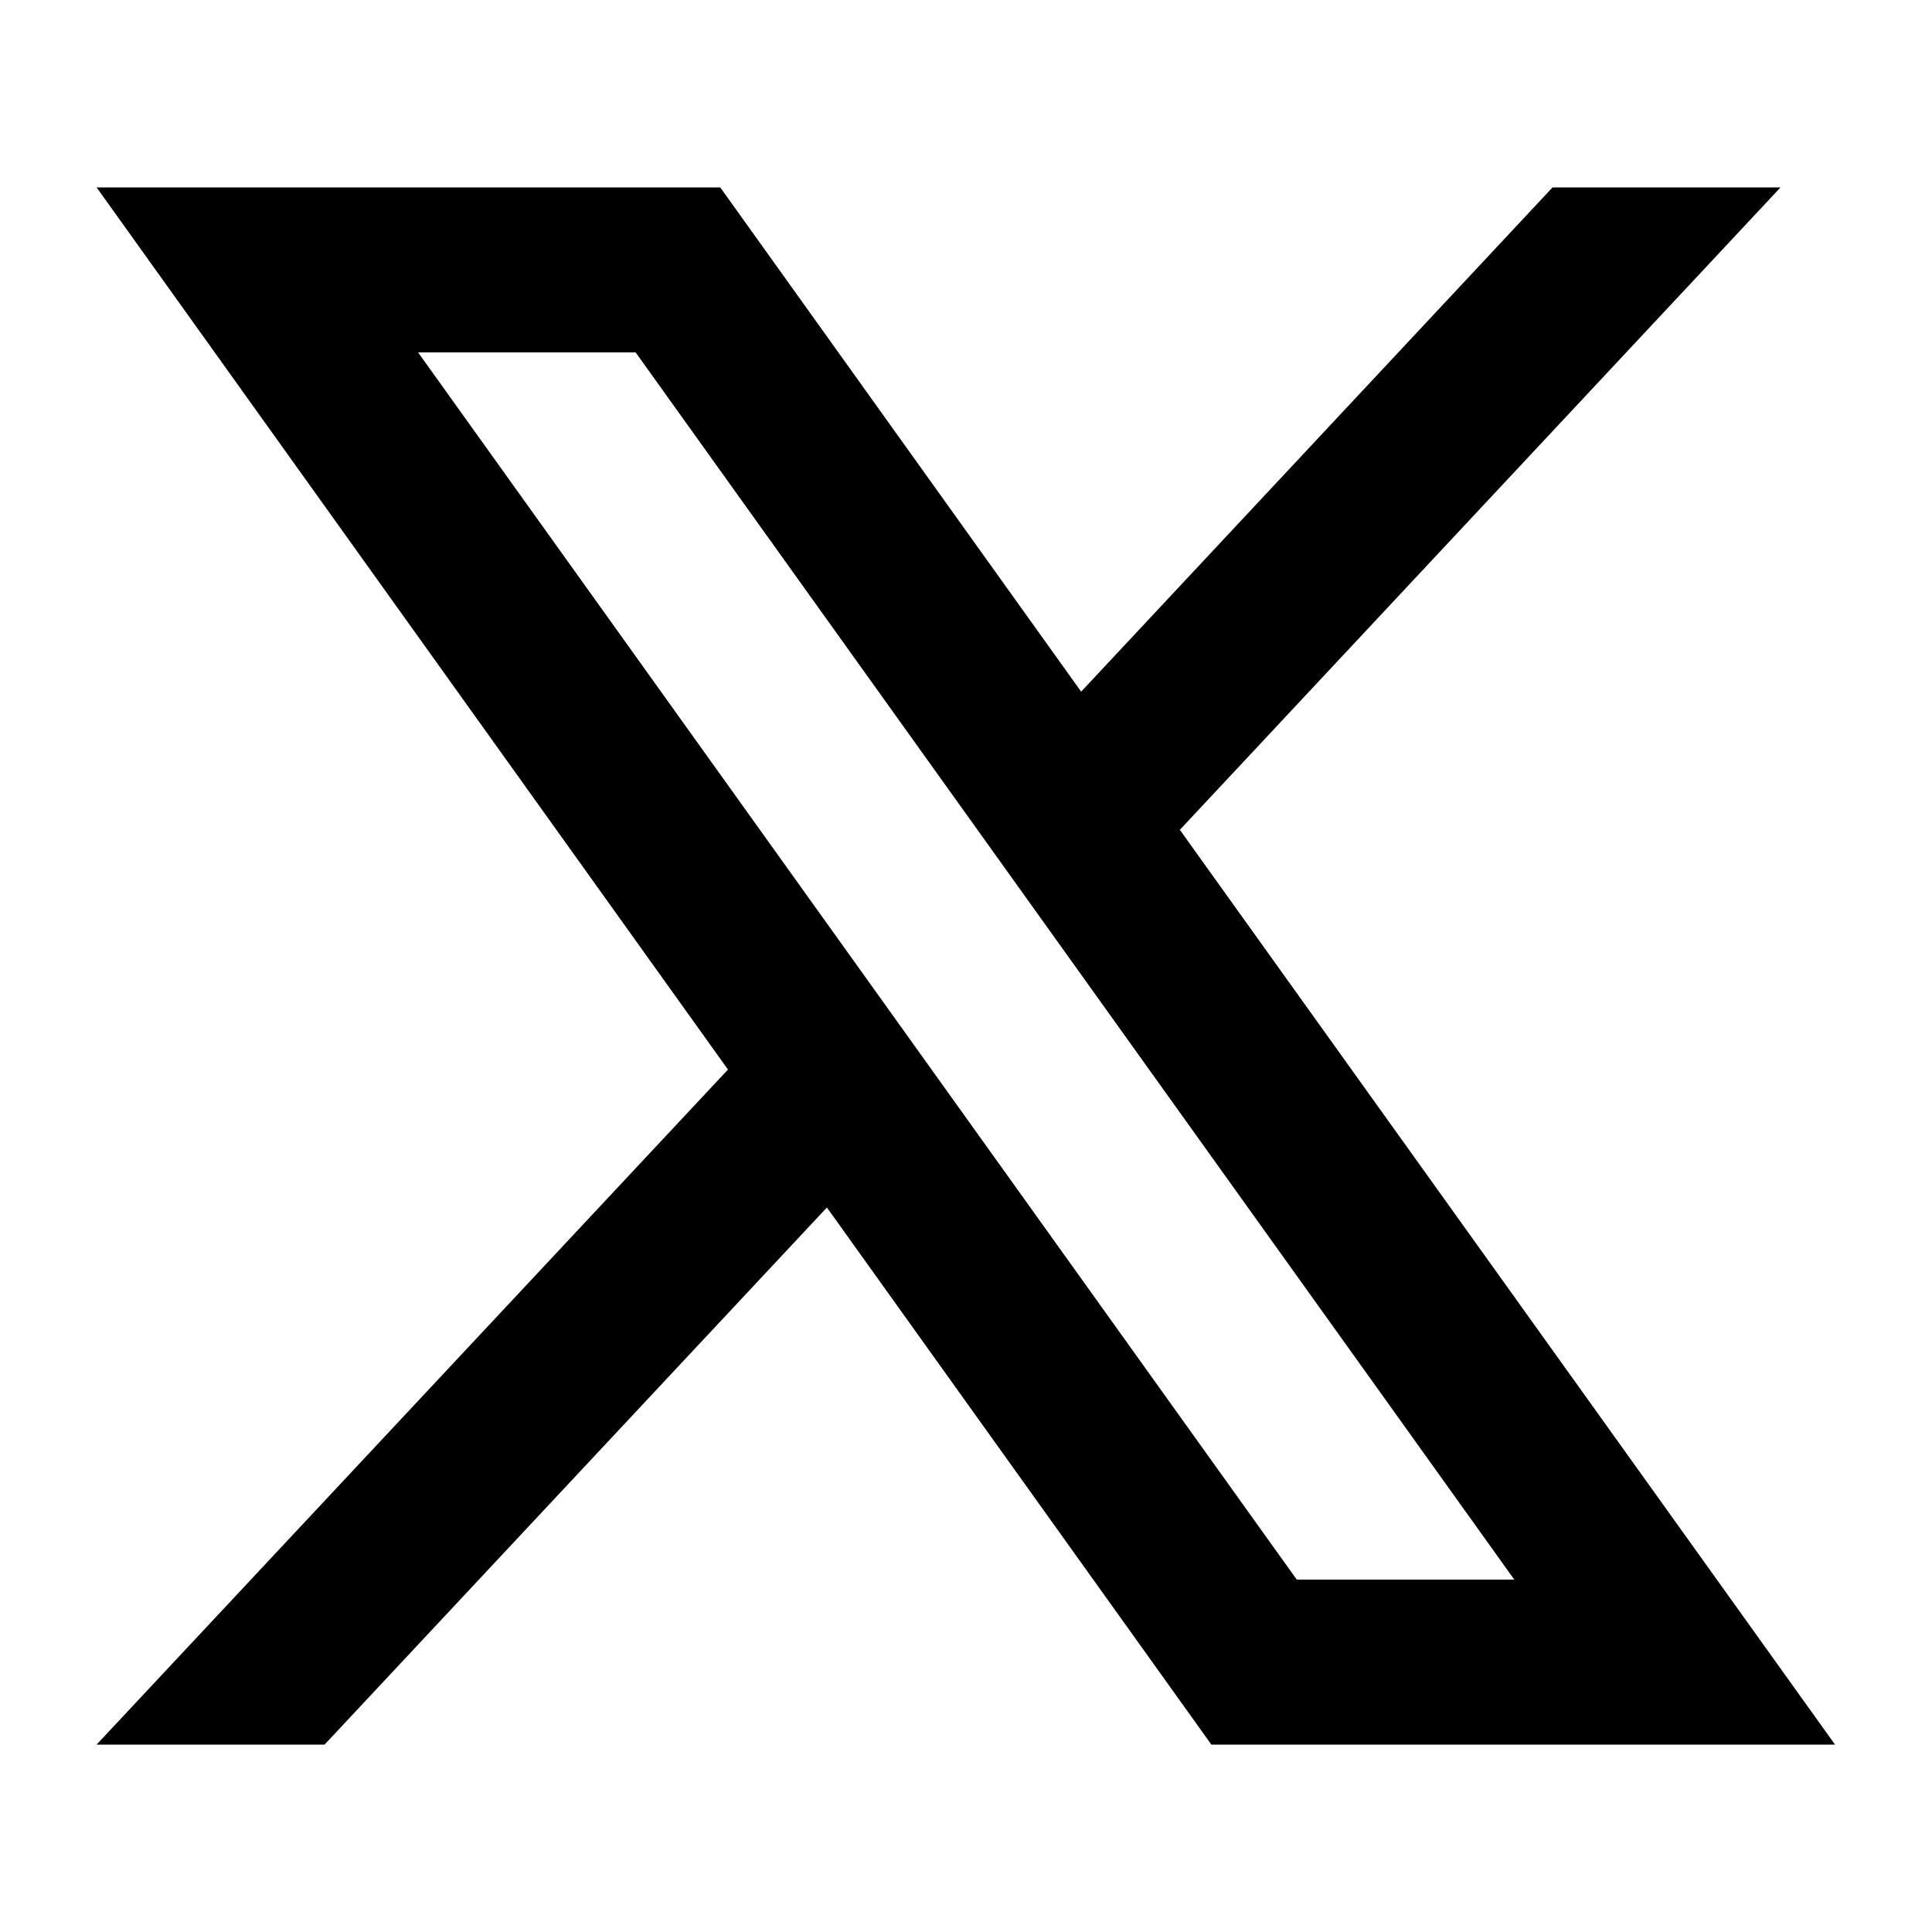
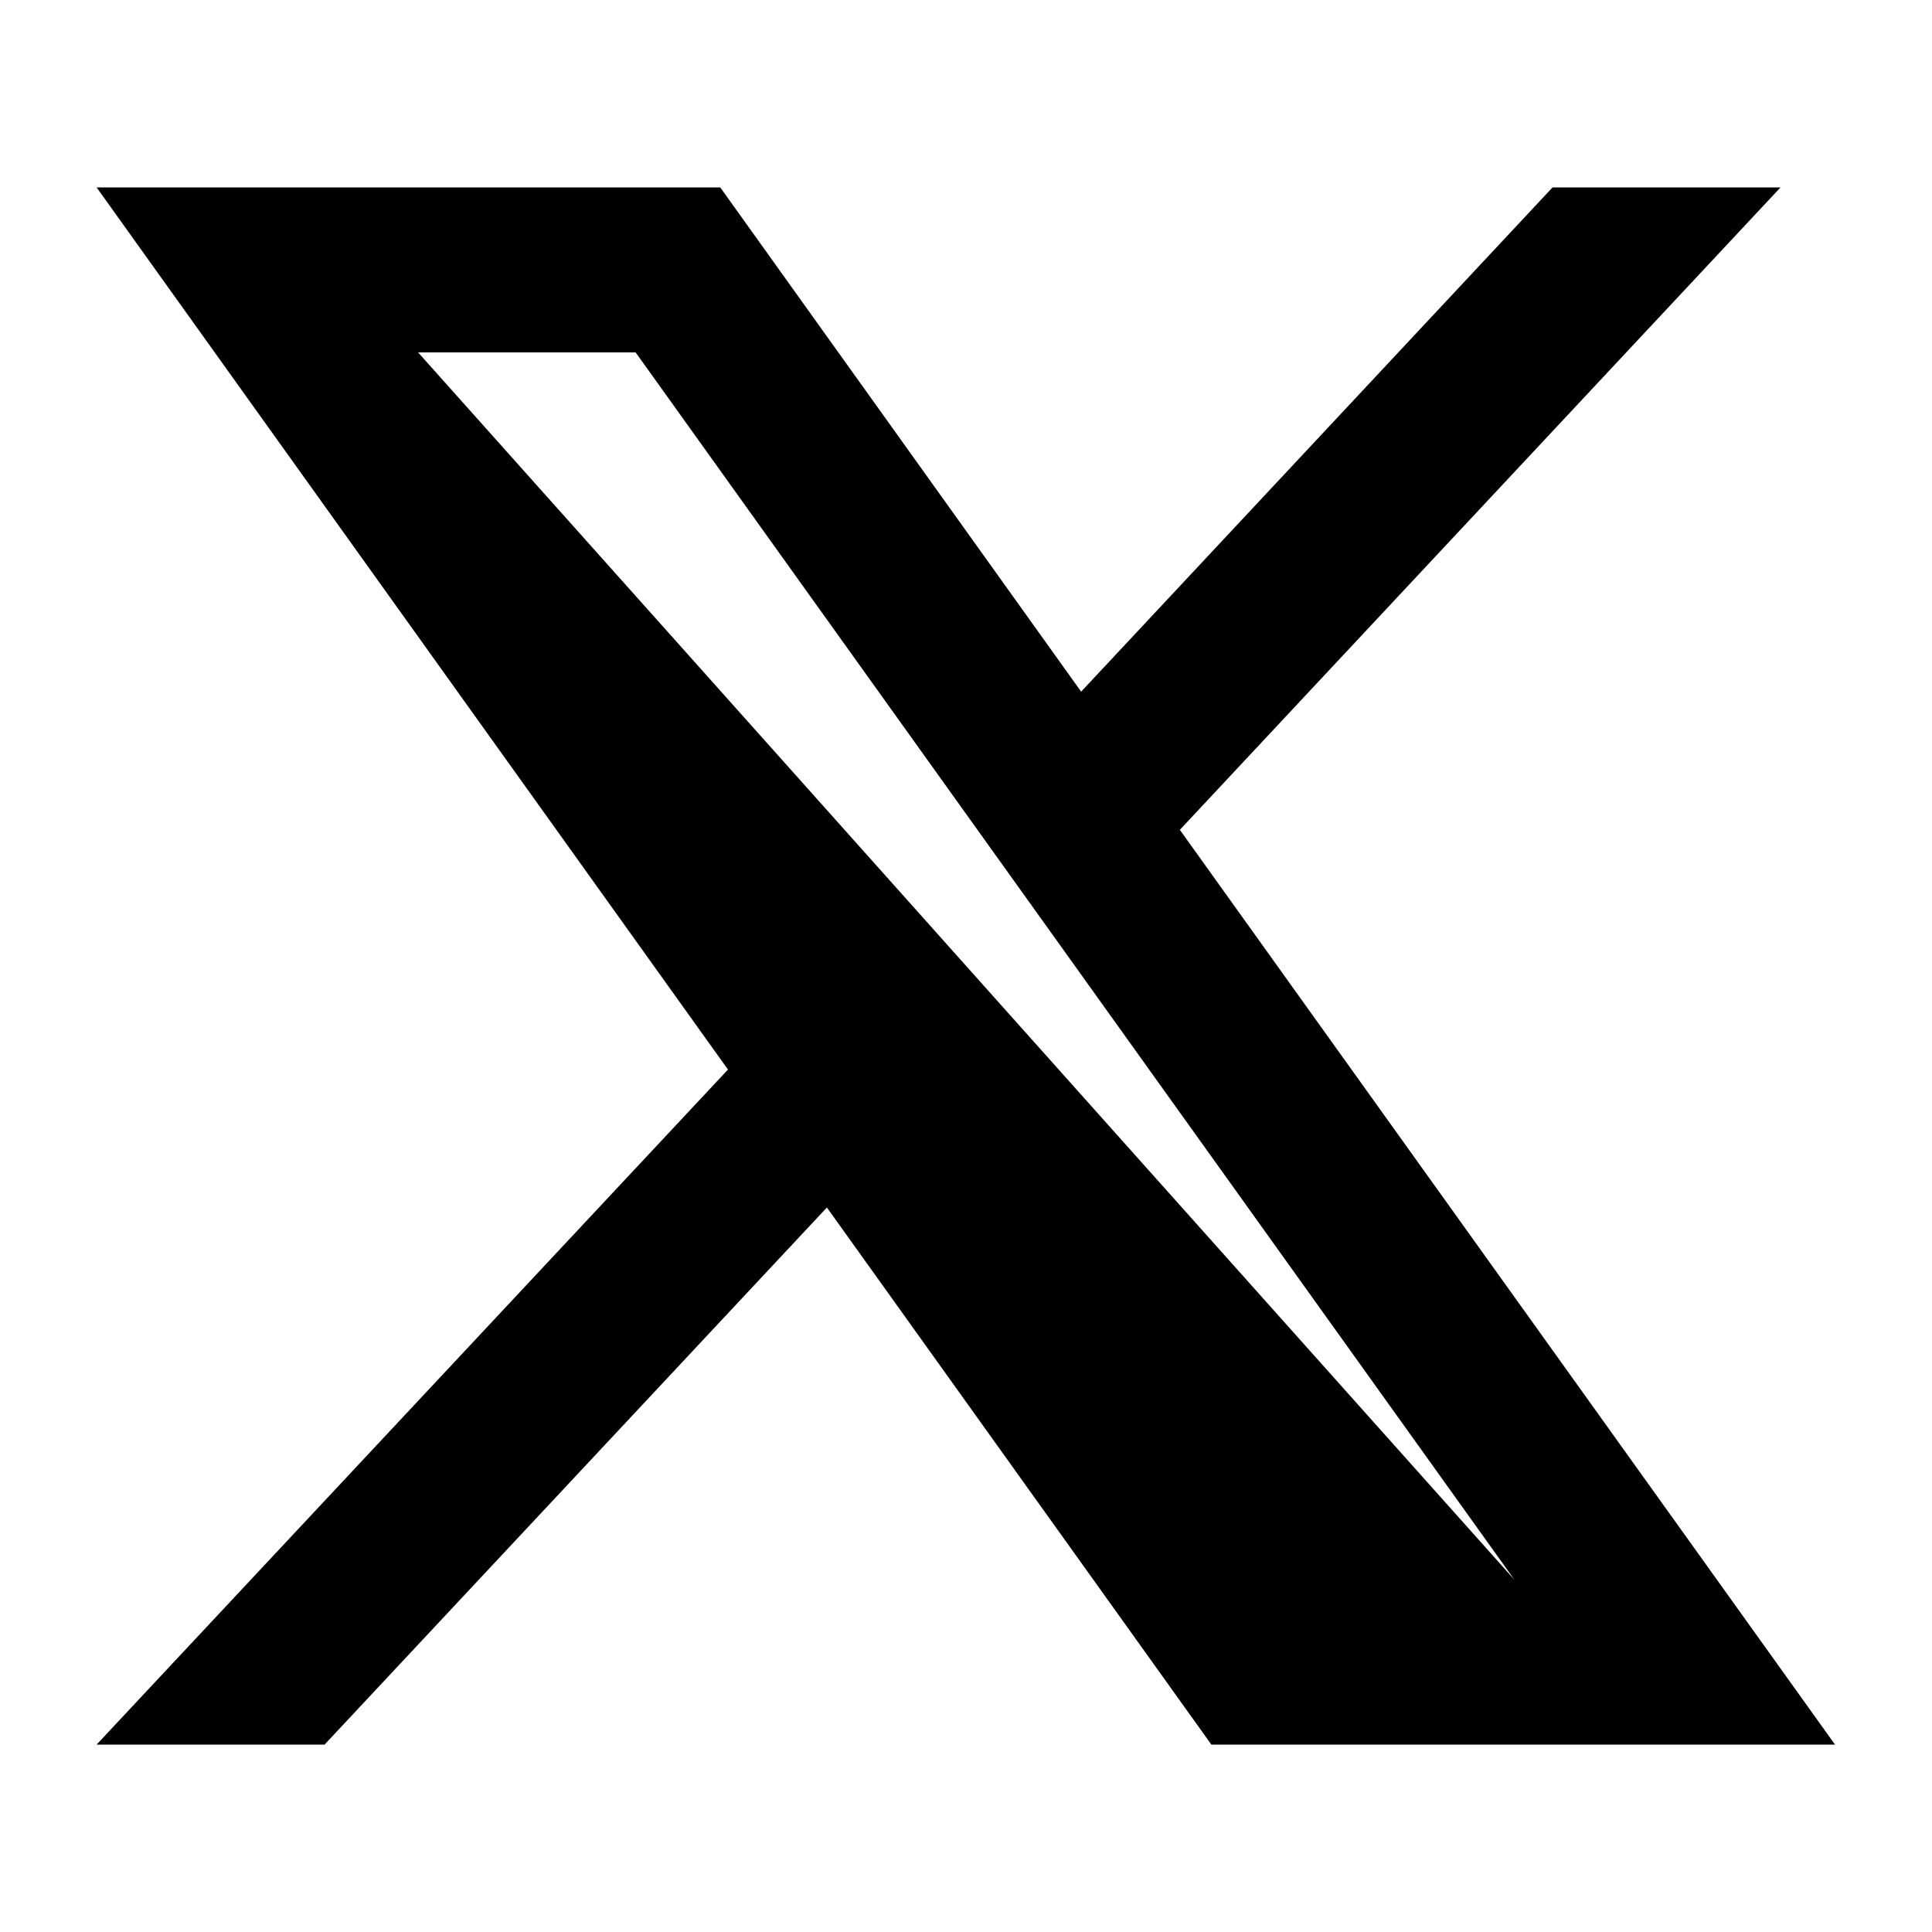
<svg xmlns="http://www.w3.org/2000/svg" id="Layer_1" data-name="Layer 1" viewBox="0 0 50 50">
-   <path d="M30.54,21.47l15.54-16.62h-5.9l-12.2,13.05-9.34-13.05H2.5l16.34,22.83L2.5,45.15h5.9l13-13.9,9.95,13.9h16.14l-16.96-23.68ZM10.82,9.12h5.63l22.74,31.76h-5.63L10.82,9.12Z" />
+   <path d="M30.54,21.47l15.54-16.62h-5.9l-12.2,13.05-9.34-13.05H2.5l16.34,22.83L2.5,45.15h5.9l13-13.9,9.95,13.9h16.14l-16.96-23.68ZM10.82,9.12h5.63l22.74,31.76L10.82,9.12Z" />
</svg>